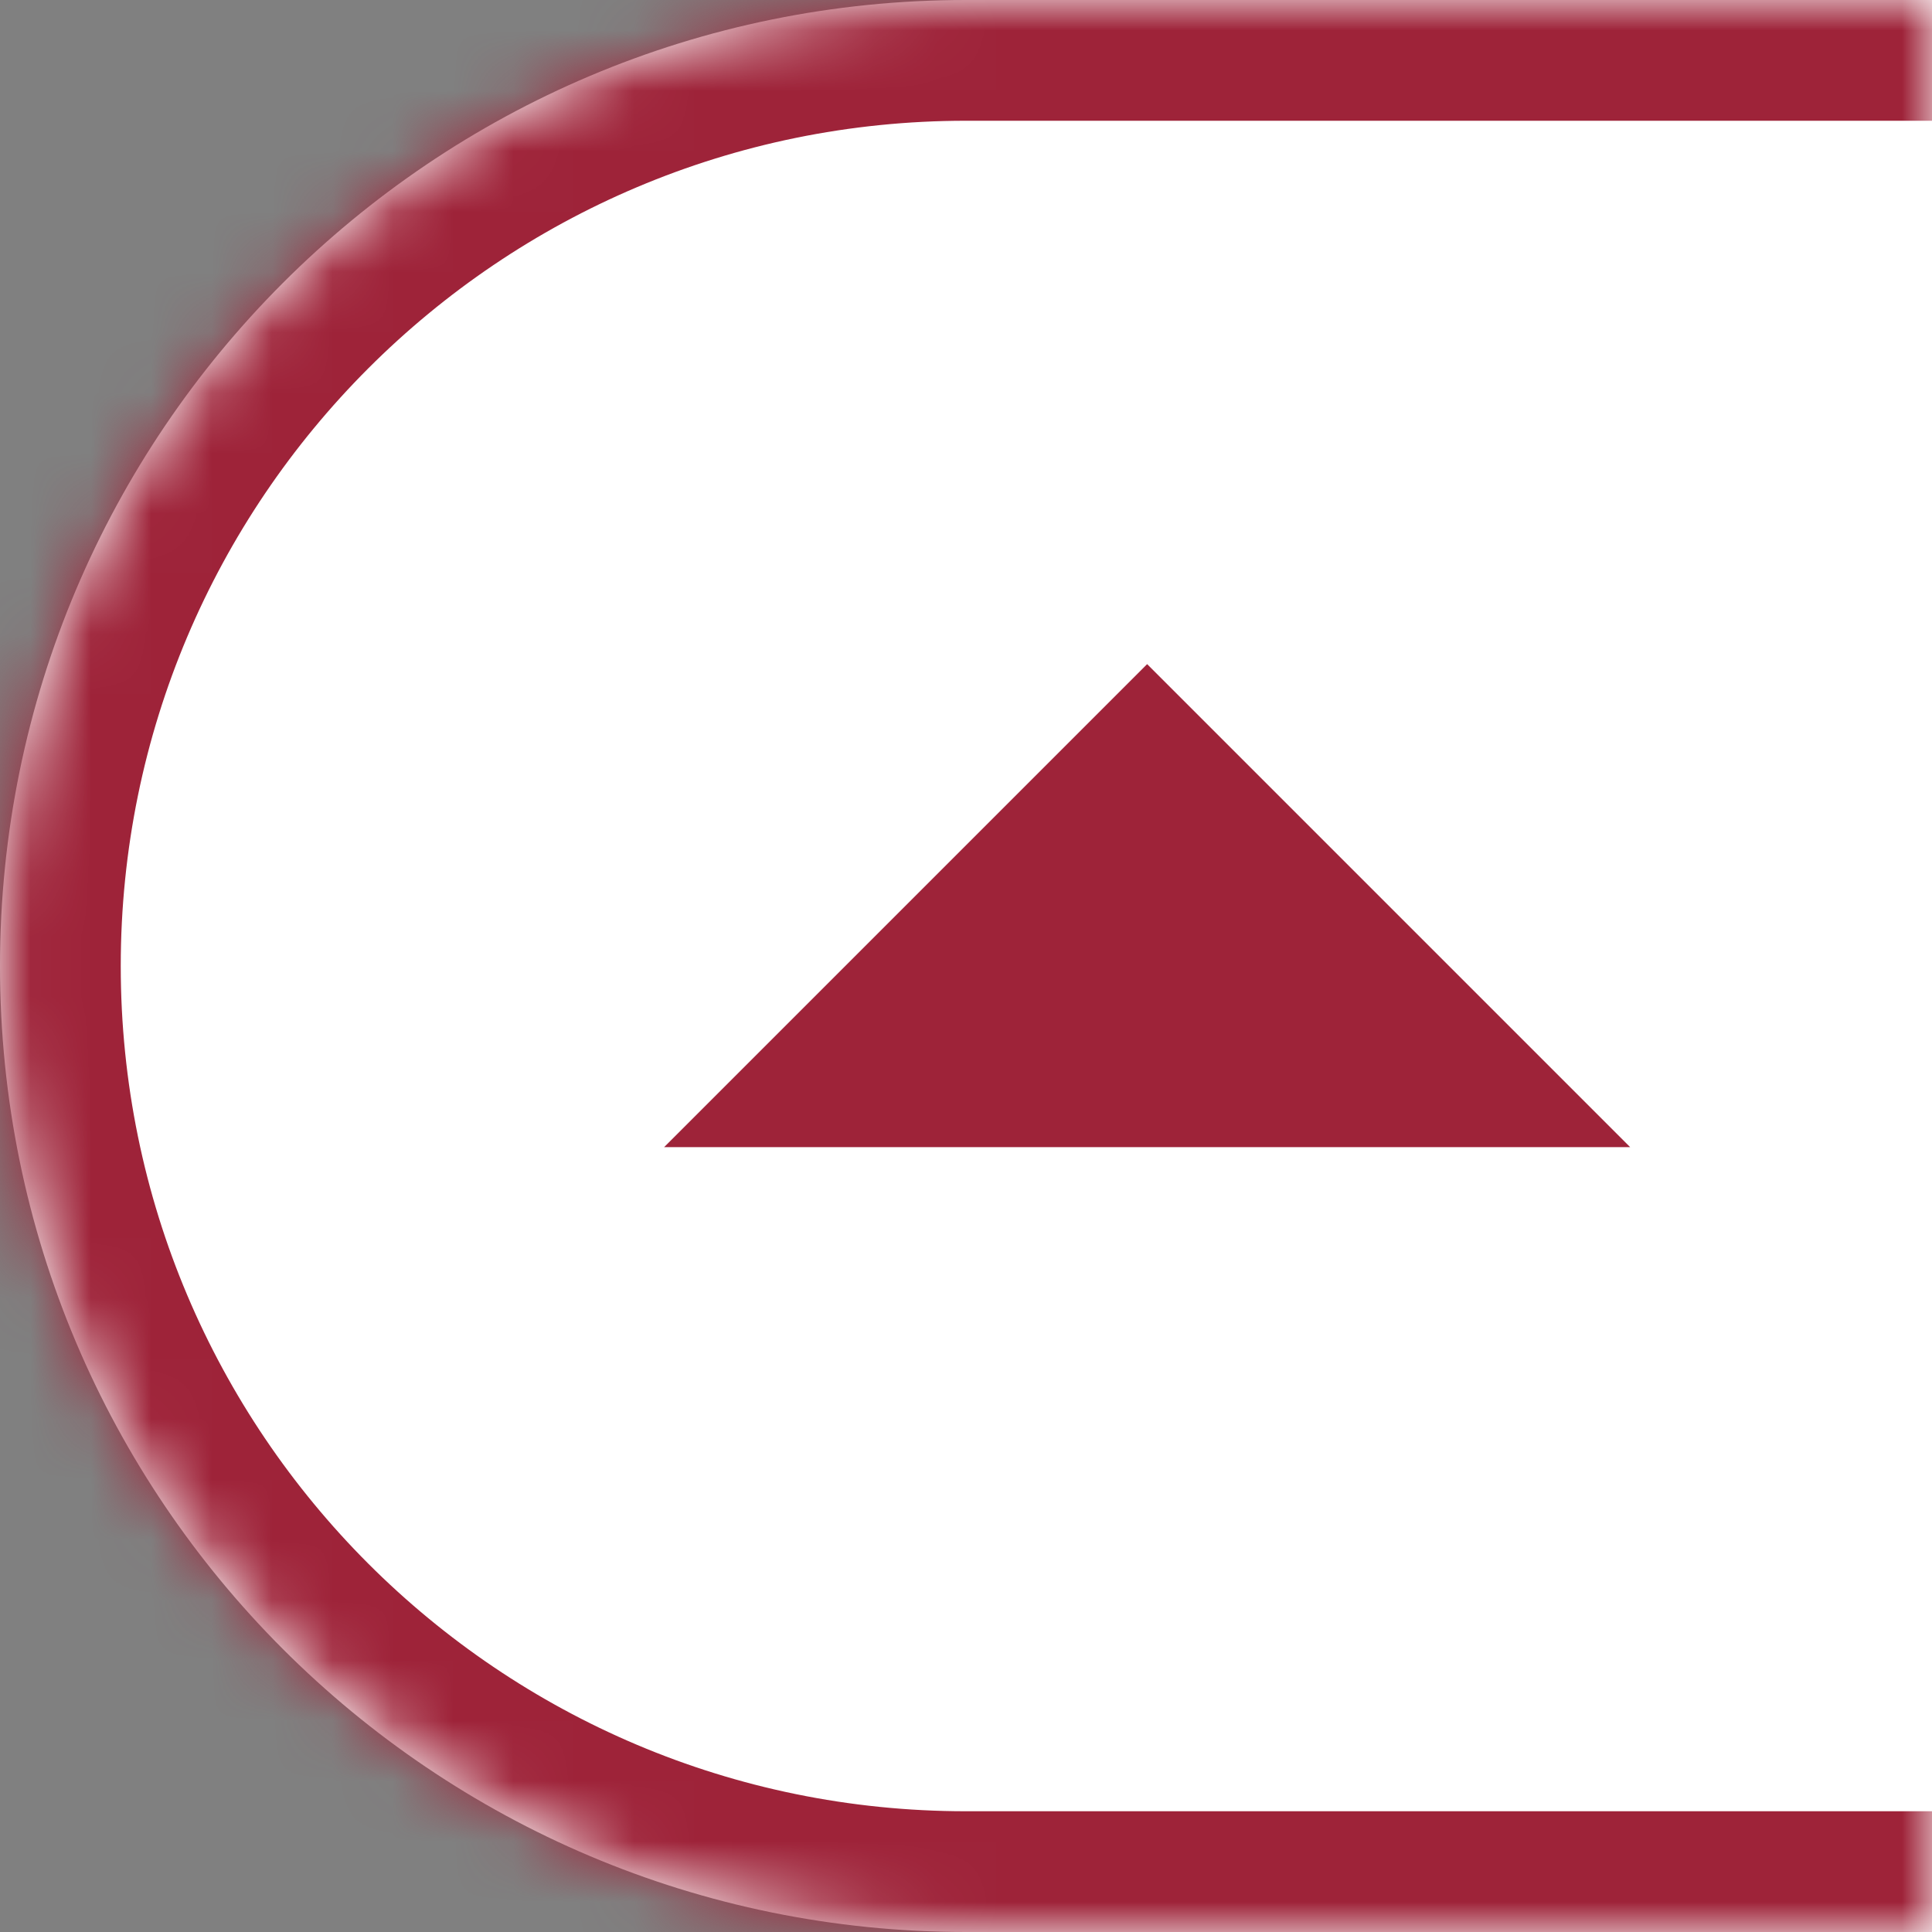
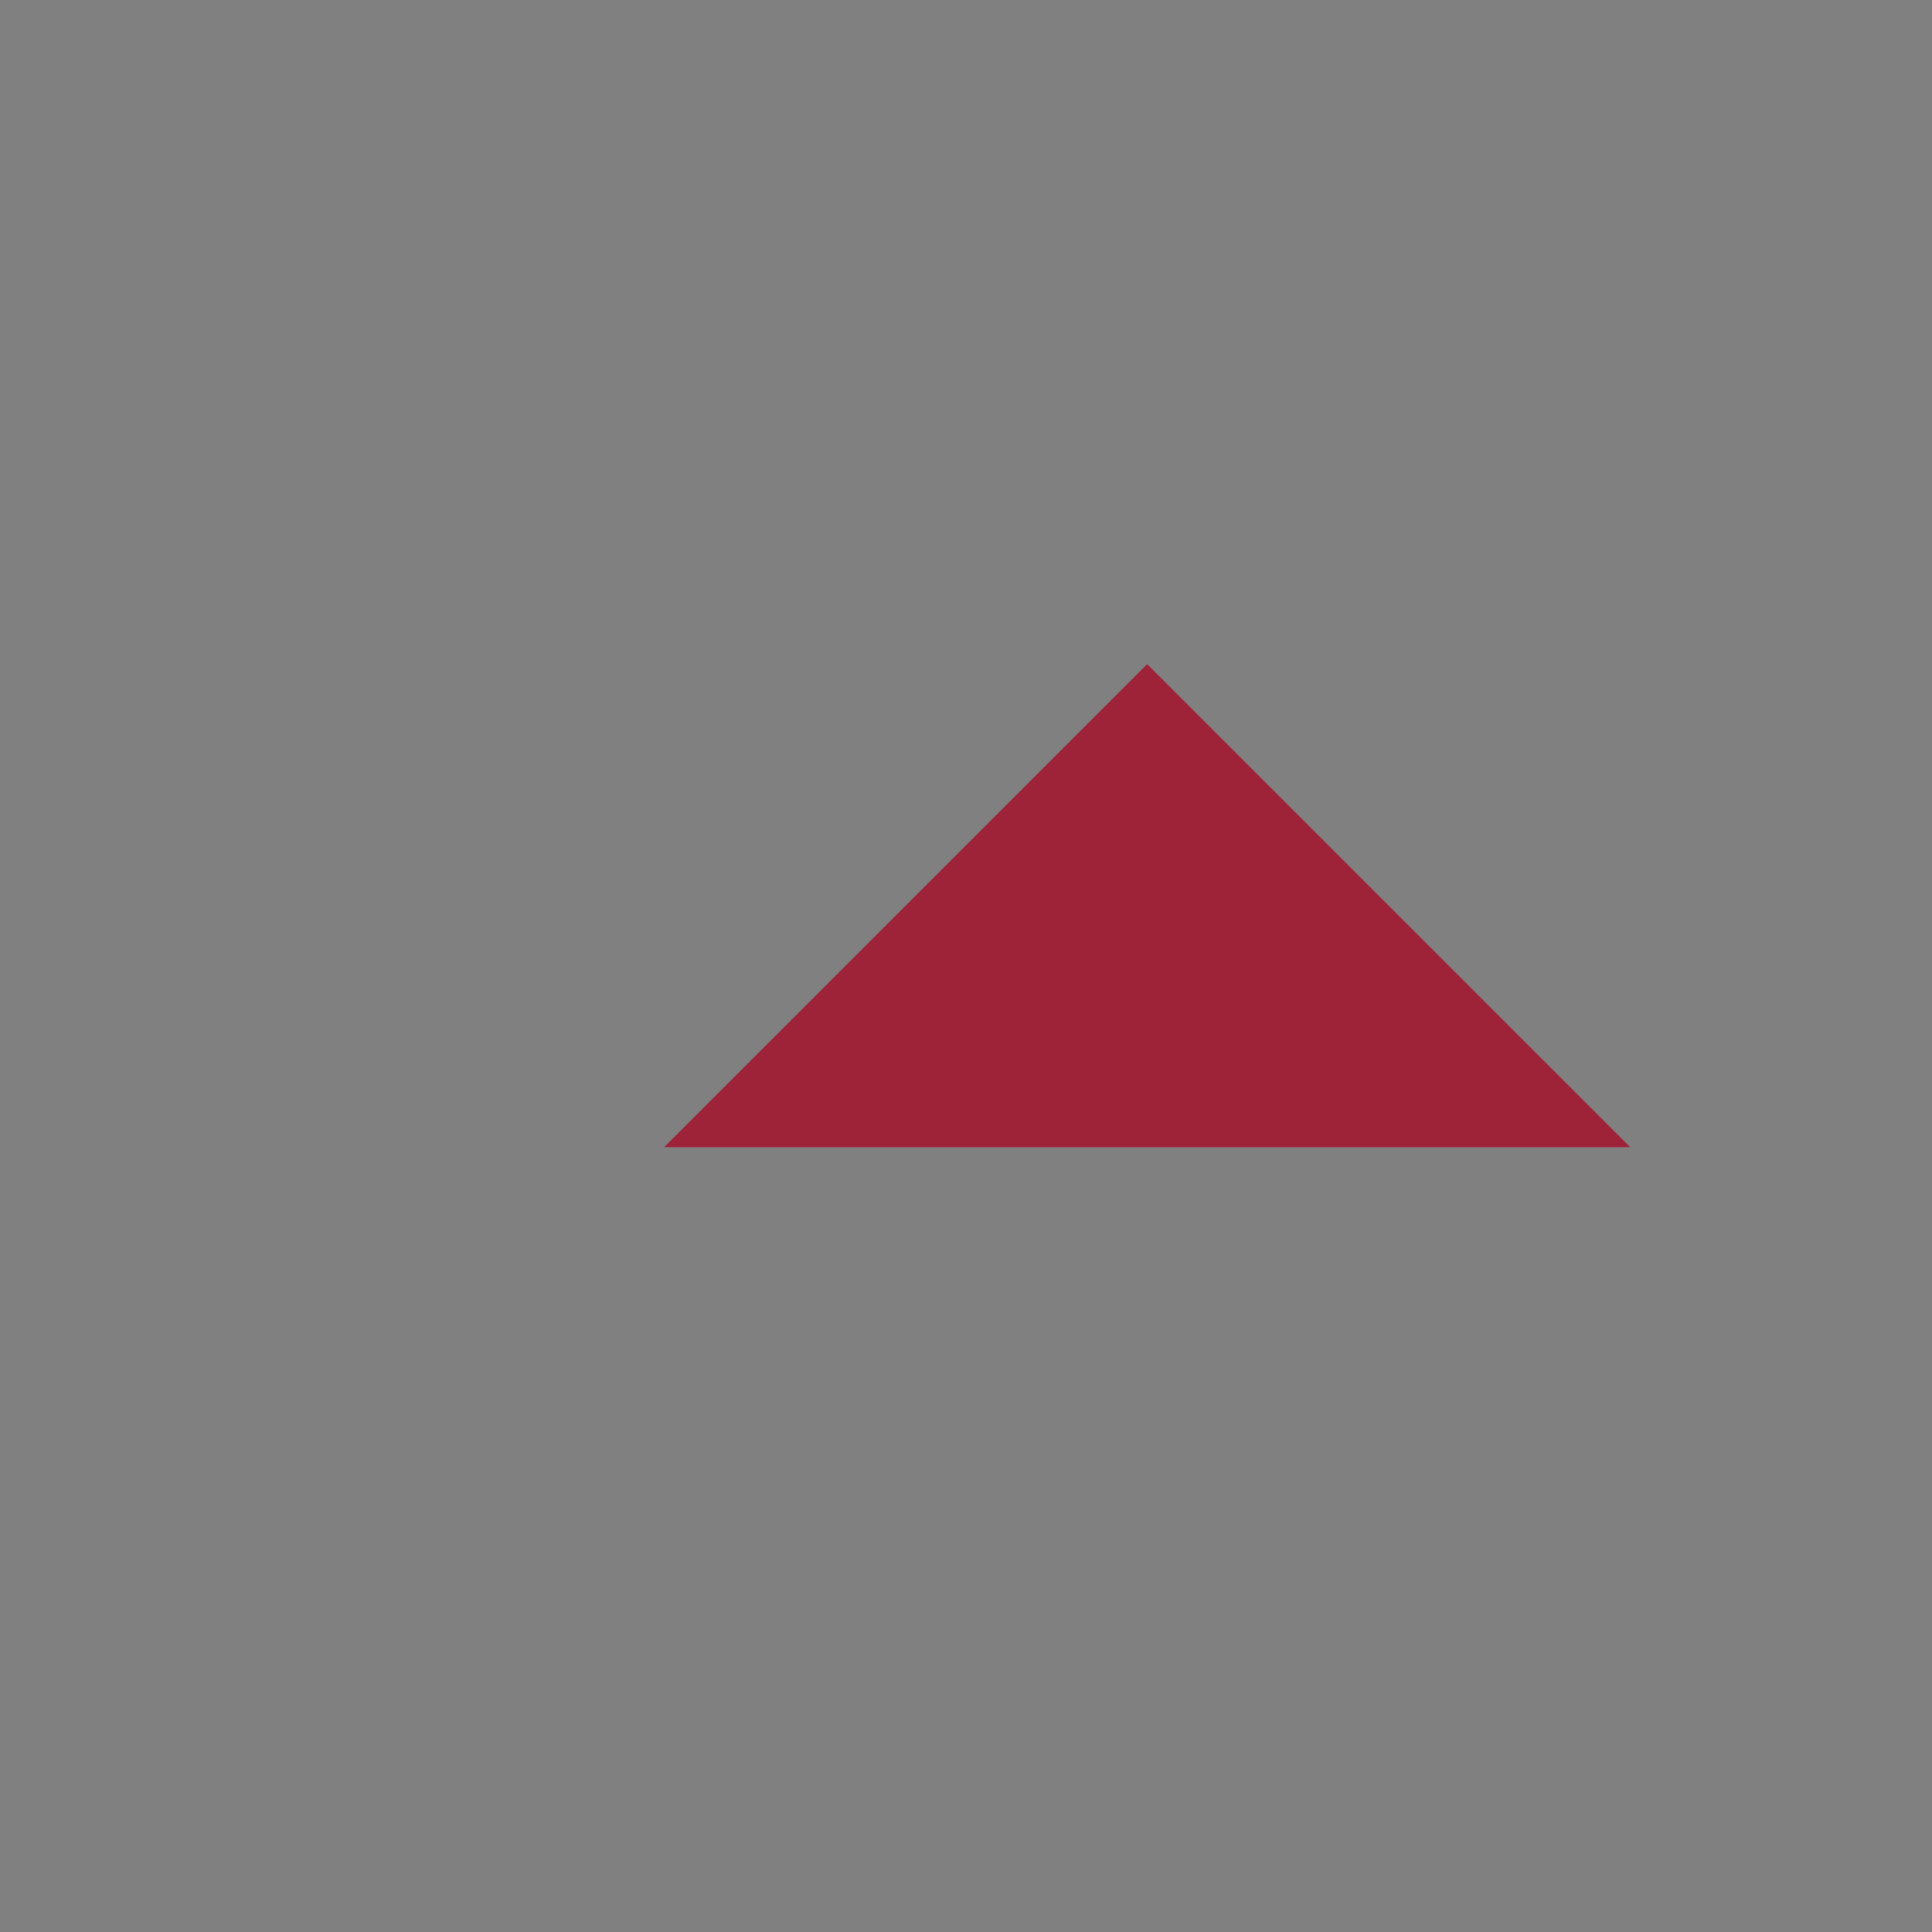
<svg xmlns="http://www.w3.org/2000/svg" width="32" height="32" viewBox="0 0 32 32" fill="none">
  <rect x="0" y="0" width="32" height="32" fill="#808080" stroke="none" />
  <mask id="path-1-inside-1_4598_72459" fill="white">
-     <path d="M0 16C0 7.163 7.163 0 16 0H32V32H16C7.163 32 0 24.837 0 16Z" />
-   </mask>
-   <path d="M0 16C0 7.163 7.163 0 16 0H32V32H16C7.163 32 0 24.837 0 16Z" fill="white" />
+     </mask>
  <path d="M19 11L27 19H11L19 11Z" fill="#9E2339" />
  <path d="M-2 16C-2 6.059 6.059 -2 16 -2H32V2H16C8.268 2 2 8.268 2 16H-2ZM32 34H16C6.059 34 -2 25.941 -2 16H2C2 23.732 8.268 30 16 30H32V34ZM16 34C6.059 34 -2 25.941 -2 16C-2 6.059 6.059 -2 16 -2V2C8.268 2 2 8.268 2 16C2 23.732 8.268 30 16 30V34ZM32 0V32V0Z" fill="#9E2339" mask="url(#path-1-inside-1_4598_72459)" />
</svg>